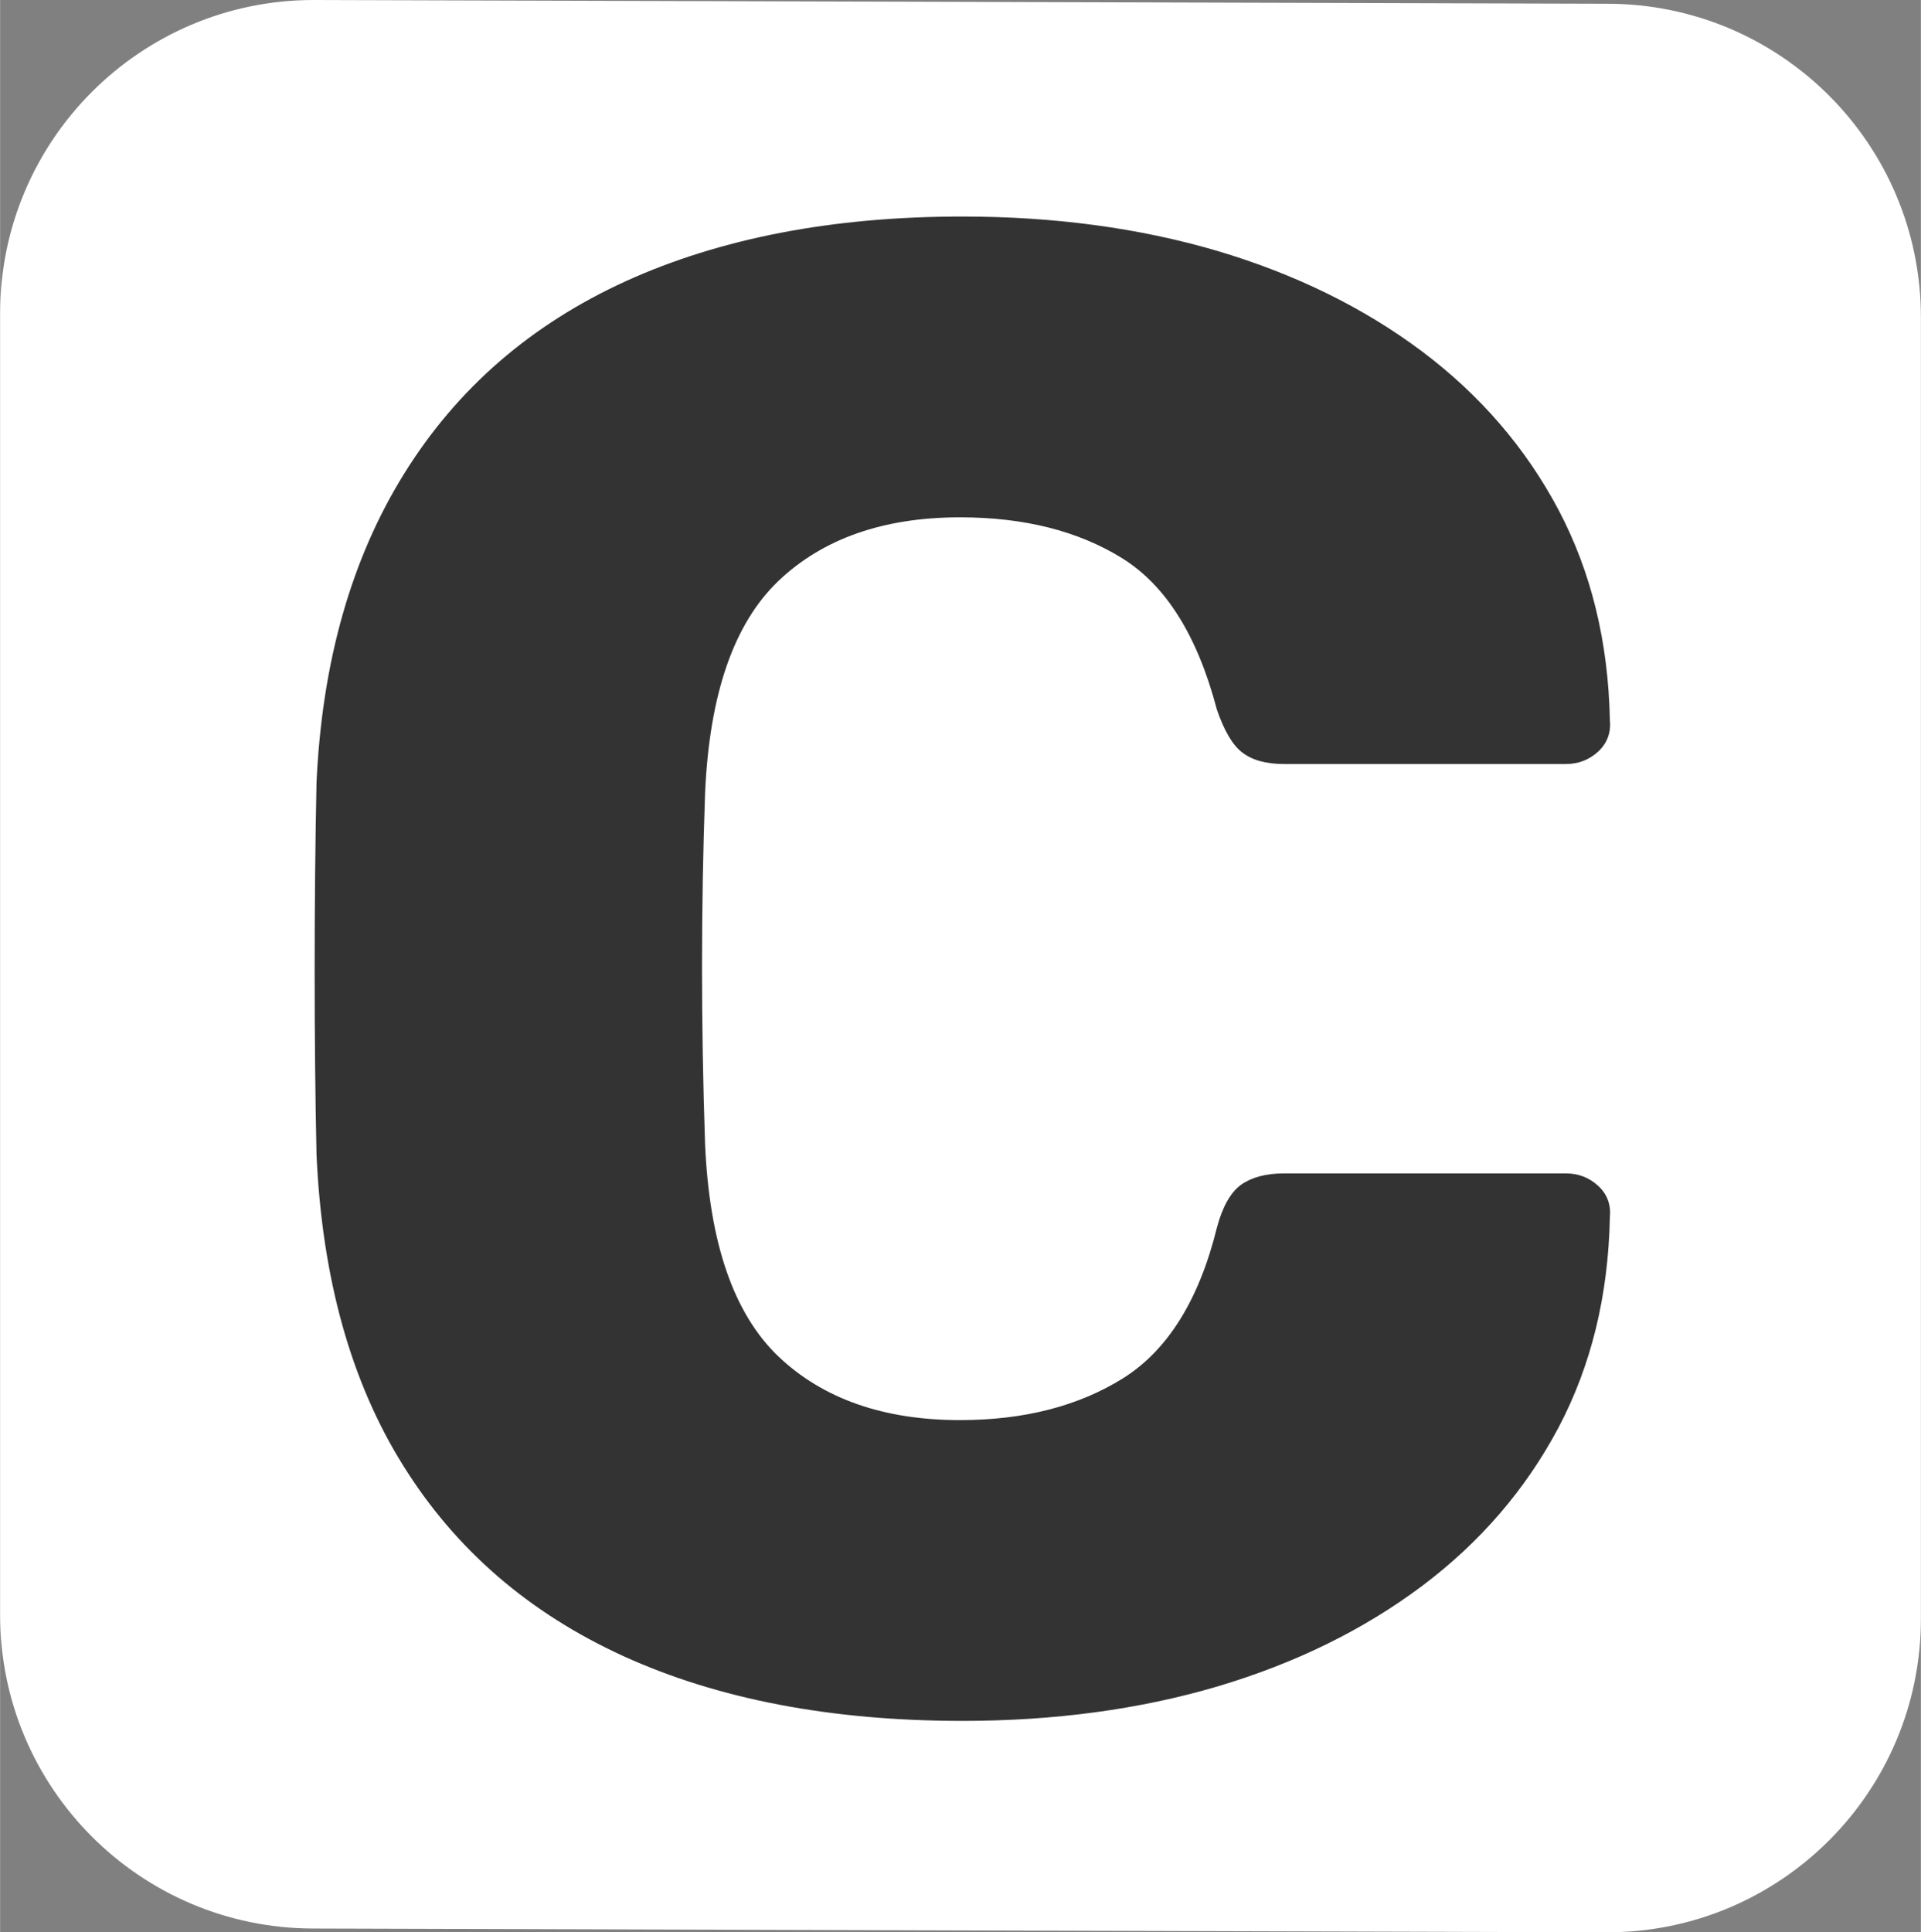
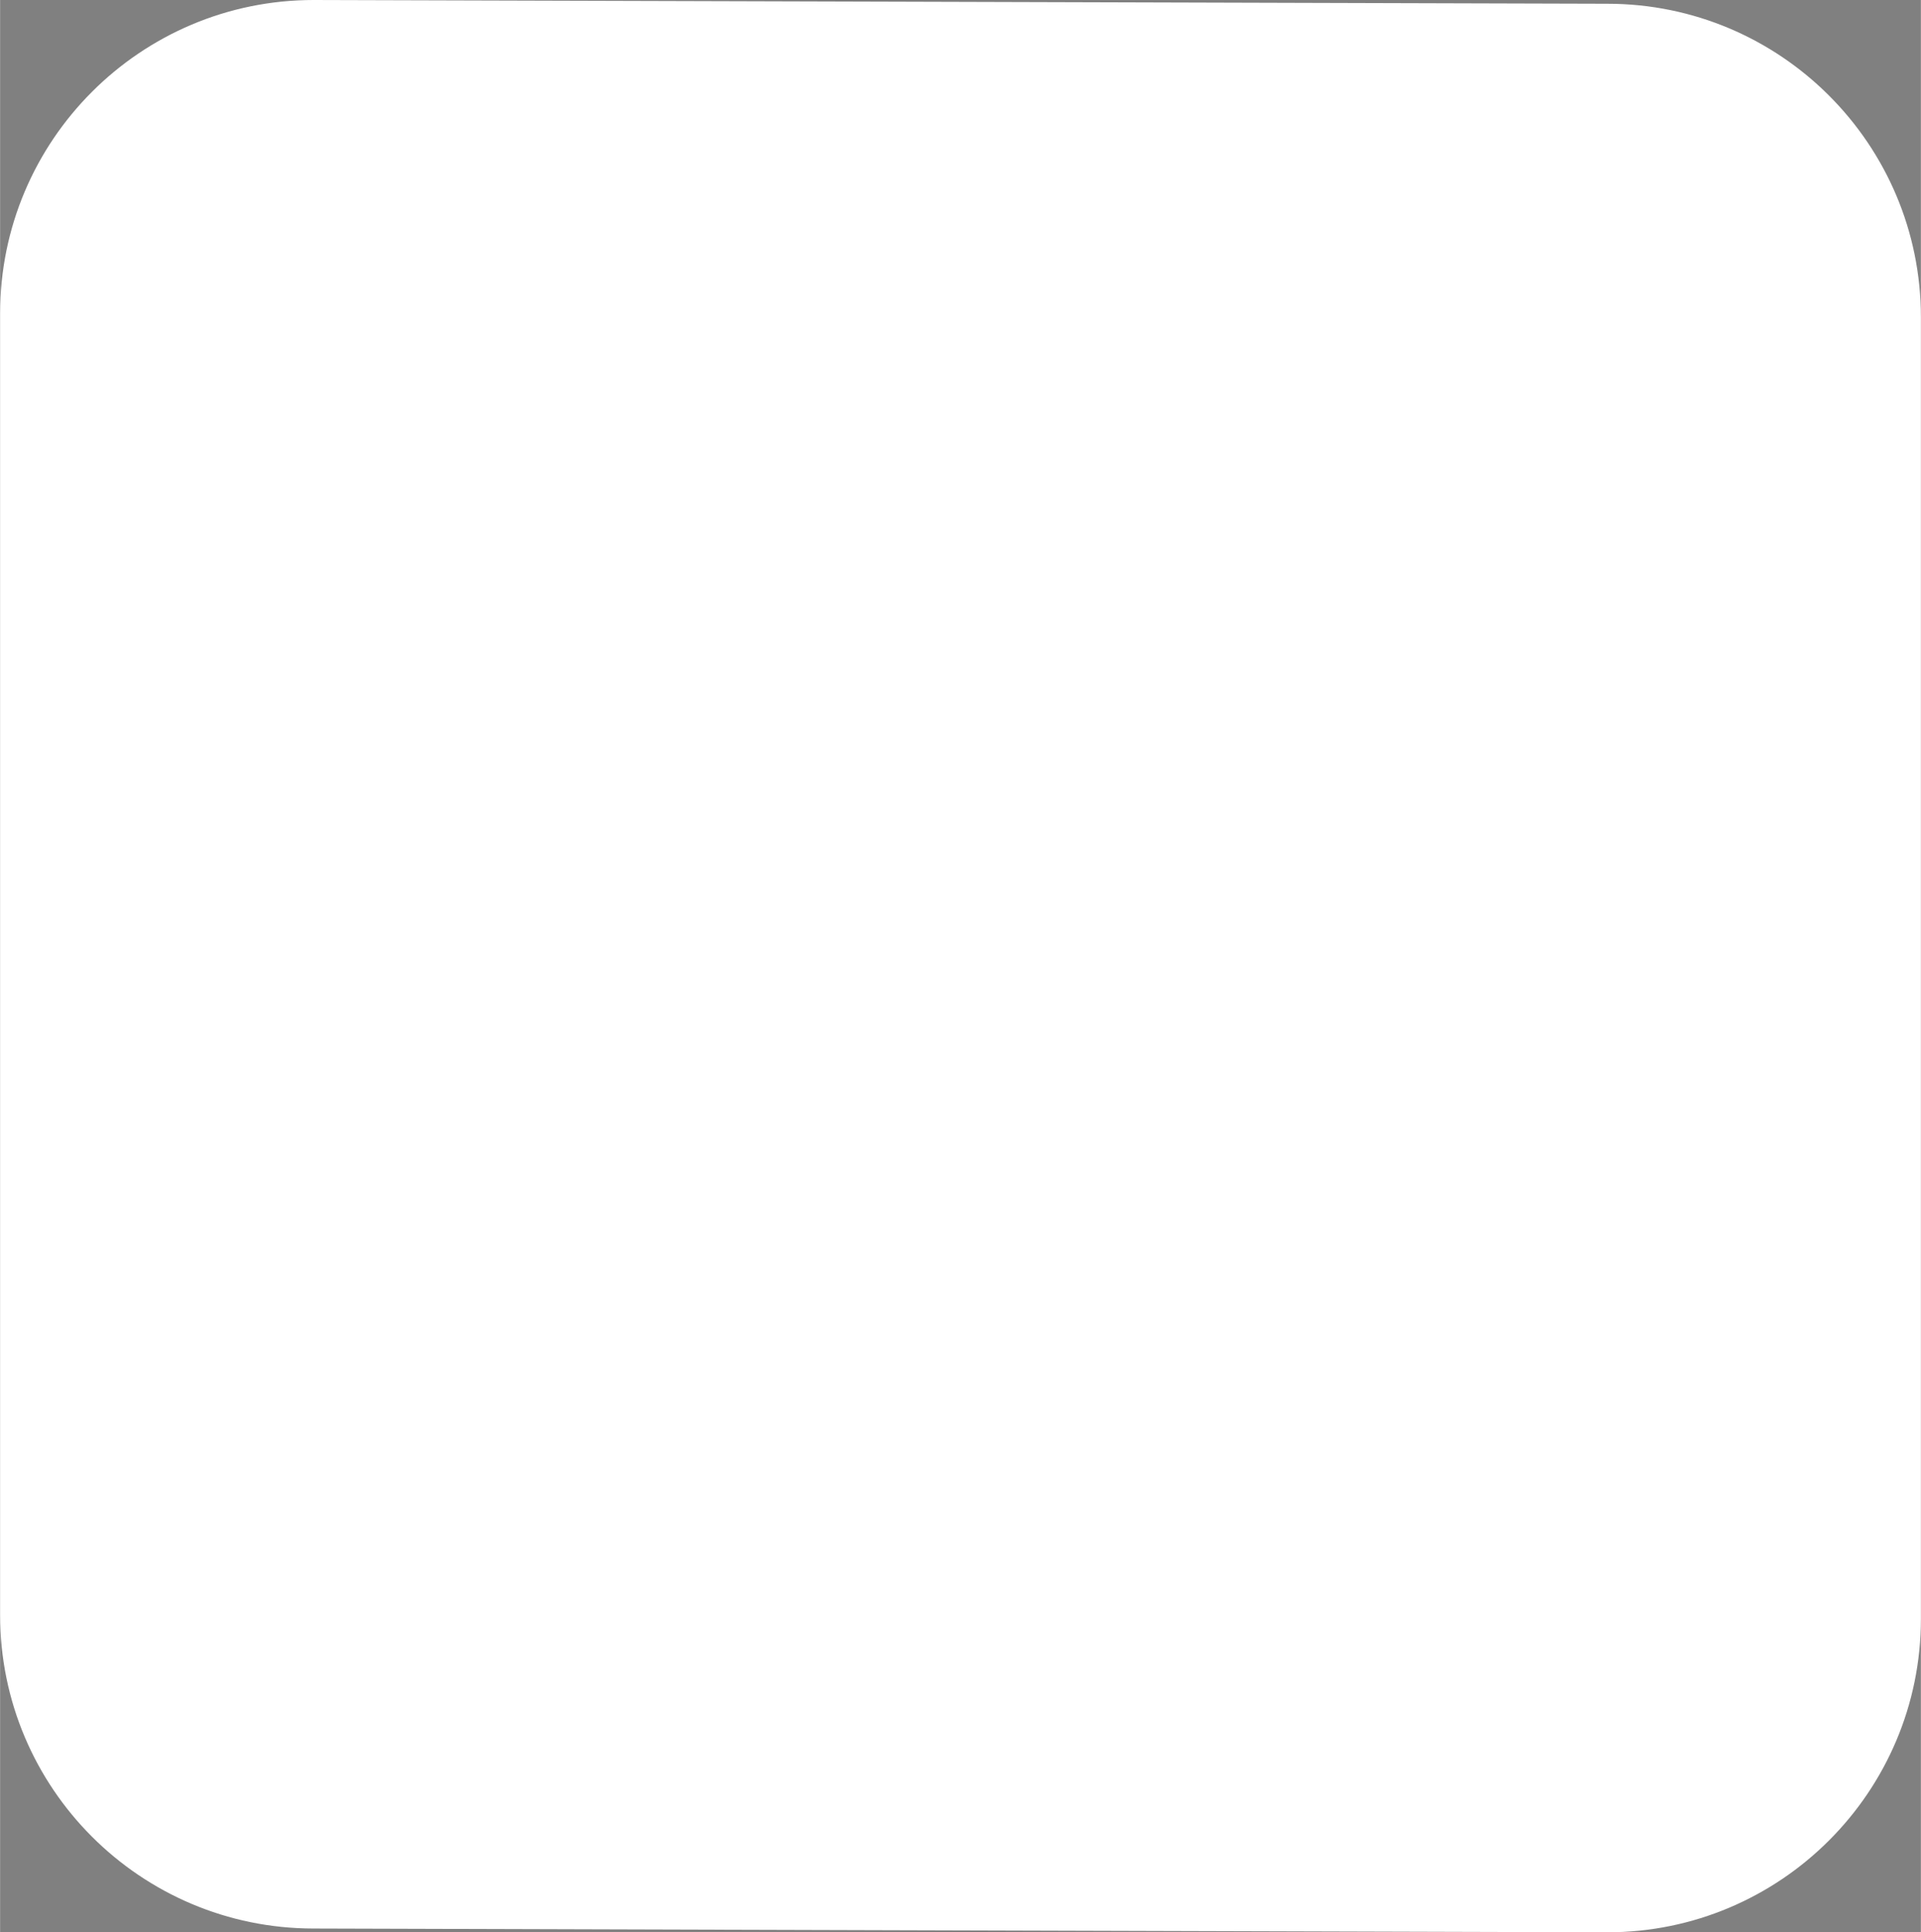
<svg xmlns="http://www.w3.org/2000/svg" xml:space="preserve" width="2781" height="2797" style="shape-rendering:geometricPrecision;text-rendering:geometricPrecision;image-rendering:optimizeQuality;fill-rule:evenodd;clip-rule:evenodd" viewBox="0 0 2781 2797.28">
  <rect x="0" y="0" width="2781" height="2797.28" fill="#808080" stroke="none" />
  <path d="M0 454C0 203.29 203.29 0 454 0l1873 5.43c250.71 0 454 203.28 454 454v1883.85c0 250.72-203.29 454-454 454l-1873-5.46c-250.71 0-454-203.28-454-453.97z" style="fill:#fff;fill-rule:nonzero" />
-   <path d="M1393.04 2491.23c-189.83 0-353.17-31.31-490.04-93.49-137.39-62.69-243.56-154.53-319.16-275.8-75.59-120.75-117.66-270.66-125.72-450.63-1.8-82.37-2.7-171.4-2.7-265.81 0-94.93.9-185.75 2.7-272.59 8.06-175.38 50.51-324.39 127.14-447.58 76.49-123.07 183.44-215.69 320.82-278.34 137-62.17 299.44-93.52 486.96-93.52 132.92 0 255.98 16.51 368.8 49.62 113.21 33.65 211.7 81.89 296.64 145.44 84.66 63.59 150.43 140.09 197.86 229.62 47.47 90.05 72.04 191.12 74.35 304.32 1.76 17.89-3.73 33.11-16.64 45.28-12.94 12.02-28.64 18.28-46.95 18.28h-408.18c-26.49 0-46.56-5.75-60.89-16.99-13.93-10.76-25.98-31.73-36.32-61.79-28.13-106.94-73.8-179.84-137.38-219.25-63.59-39.4-141.85-59.09-234.47-59.09-111.02 0-198.79 30.96-263.12 92.24-64.48 61.75-99.78 163.84-106.04 306.98-5.91 165.65-5.91 334.76 0 508.47 6.26 143.13 41.55 245.19 106.04 306.98 64.46 61.28 152.1 92.24 263.12 92.24 92.62 0 171.39-20.2 235.88-60.51 64.45-40.3 110.12-113.2 135.97-217.96 8.06-30.32 19.69-51.03 34.91-62.17 15.22-10.76 35.81-16.51 62.3-16.51h408.18c18.31 0 34.01 6.26 46.95 18.31 12.91 12.01 18.4 27.36 16.64 45.15-2.31 113.33-26.88 214.4-74.35 304.44-47.43 89.41-113.2 166.04-197.86 229.59-84.94 63.59-183.43 111.83-296.64 145.45-112.82 33.14-235.88 49.65-368.8 49.65z" style="fill:#333;fill-rule:nonzero" />
</svg>